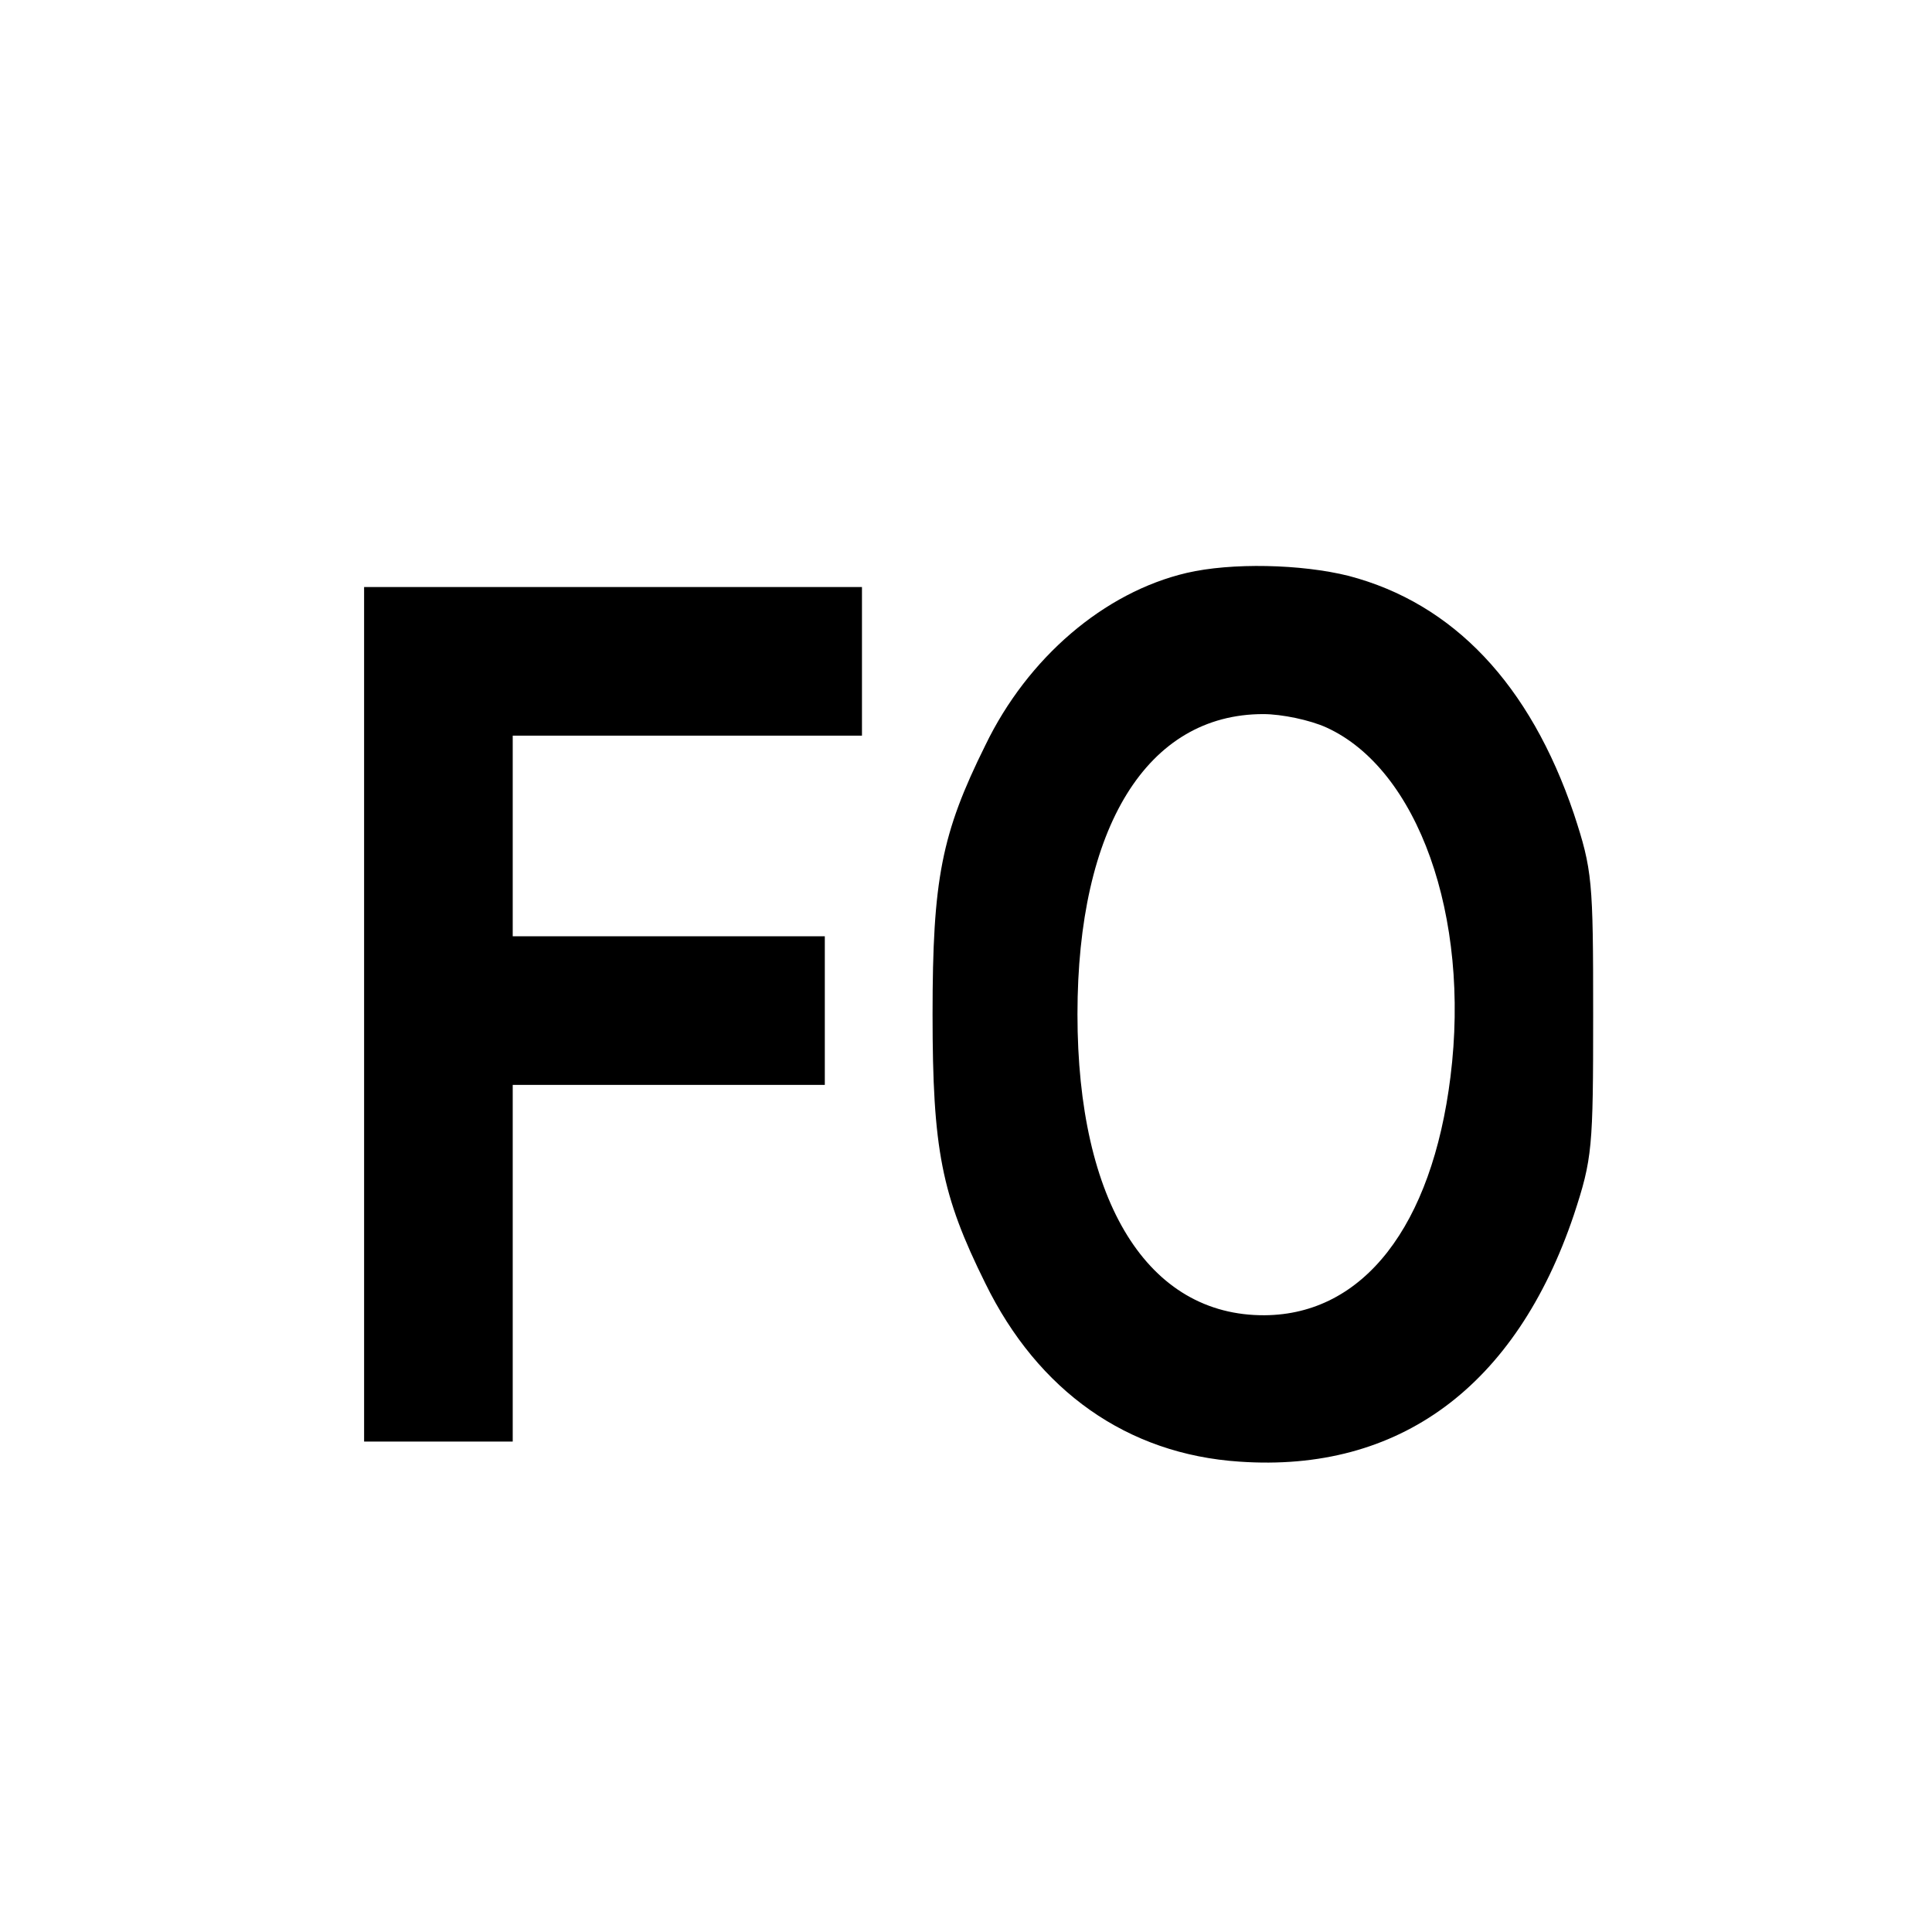
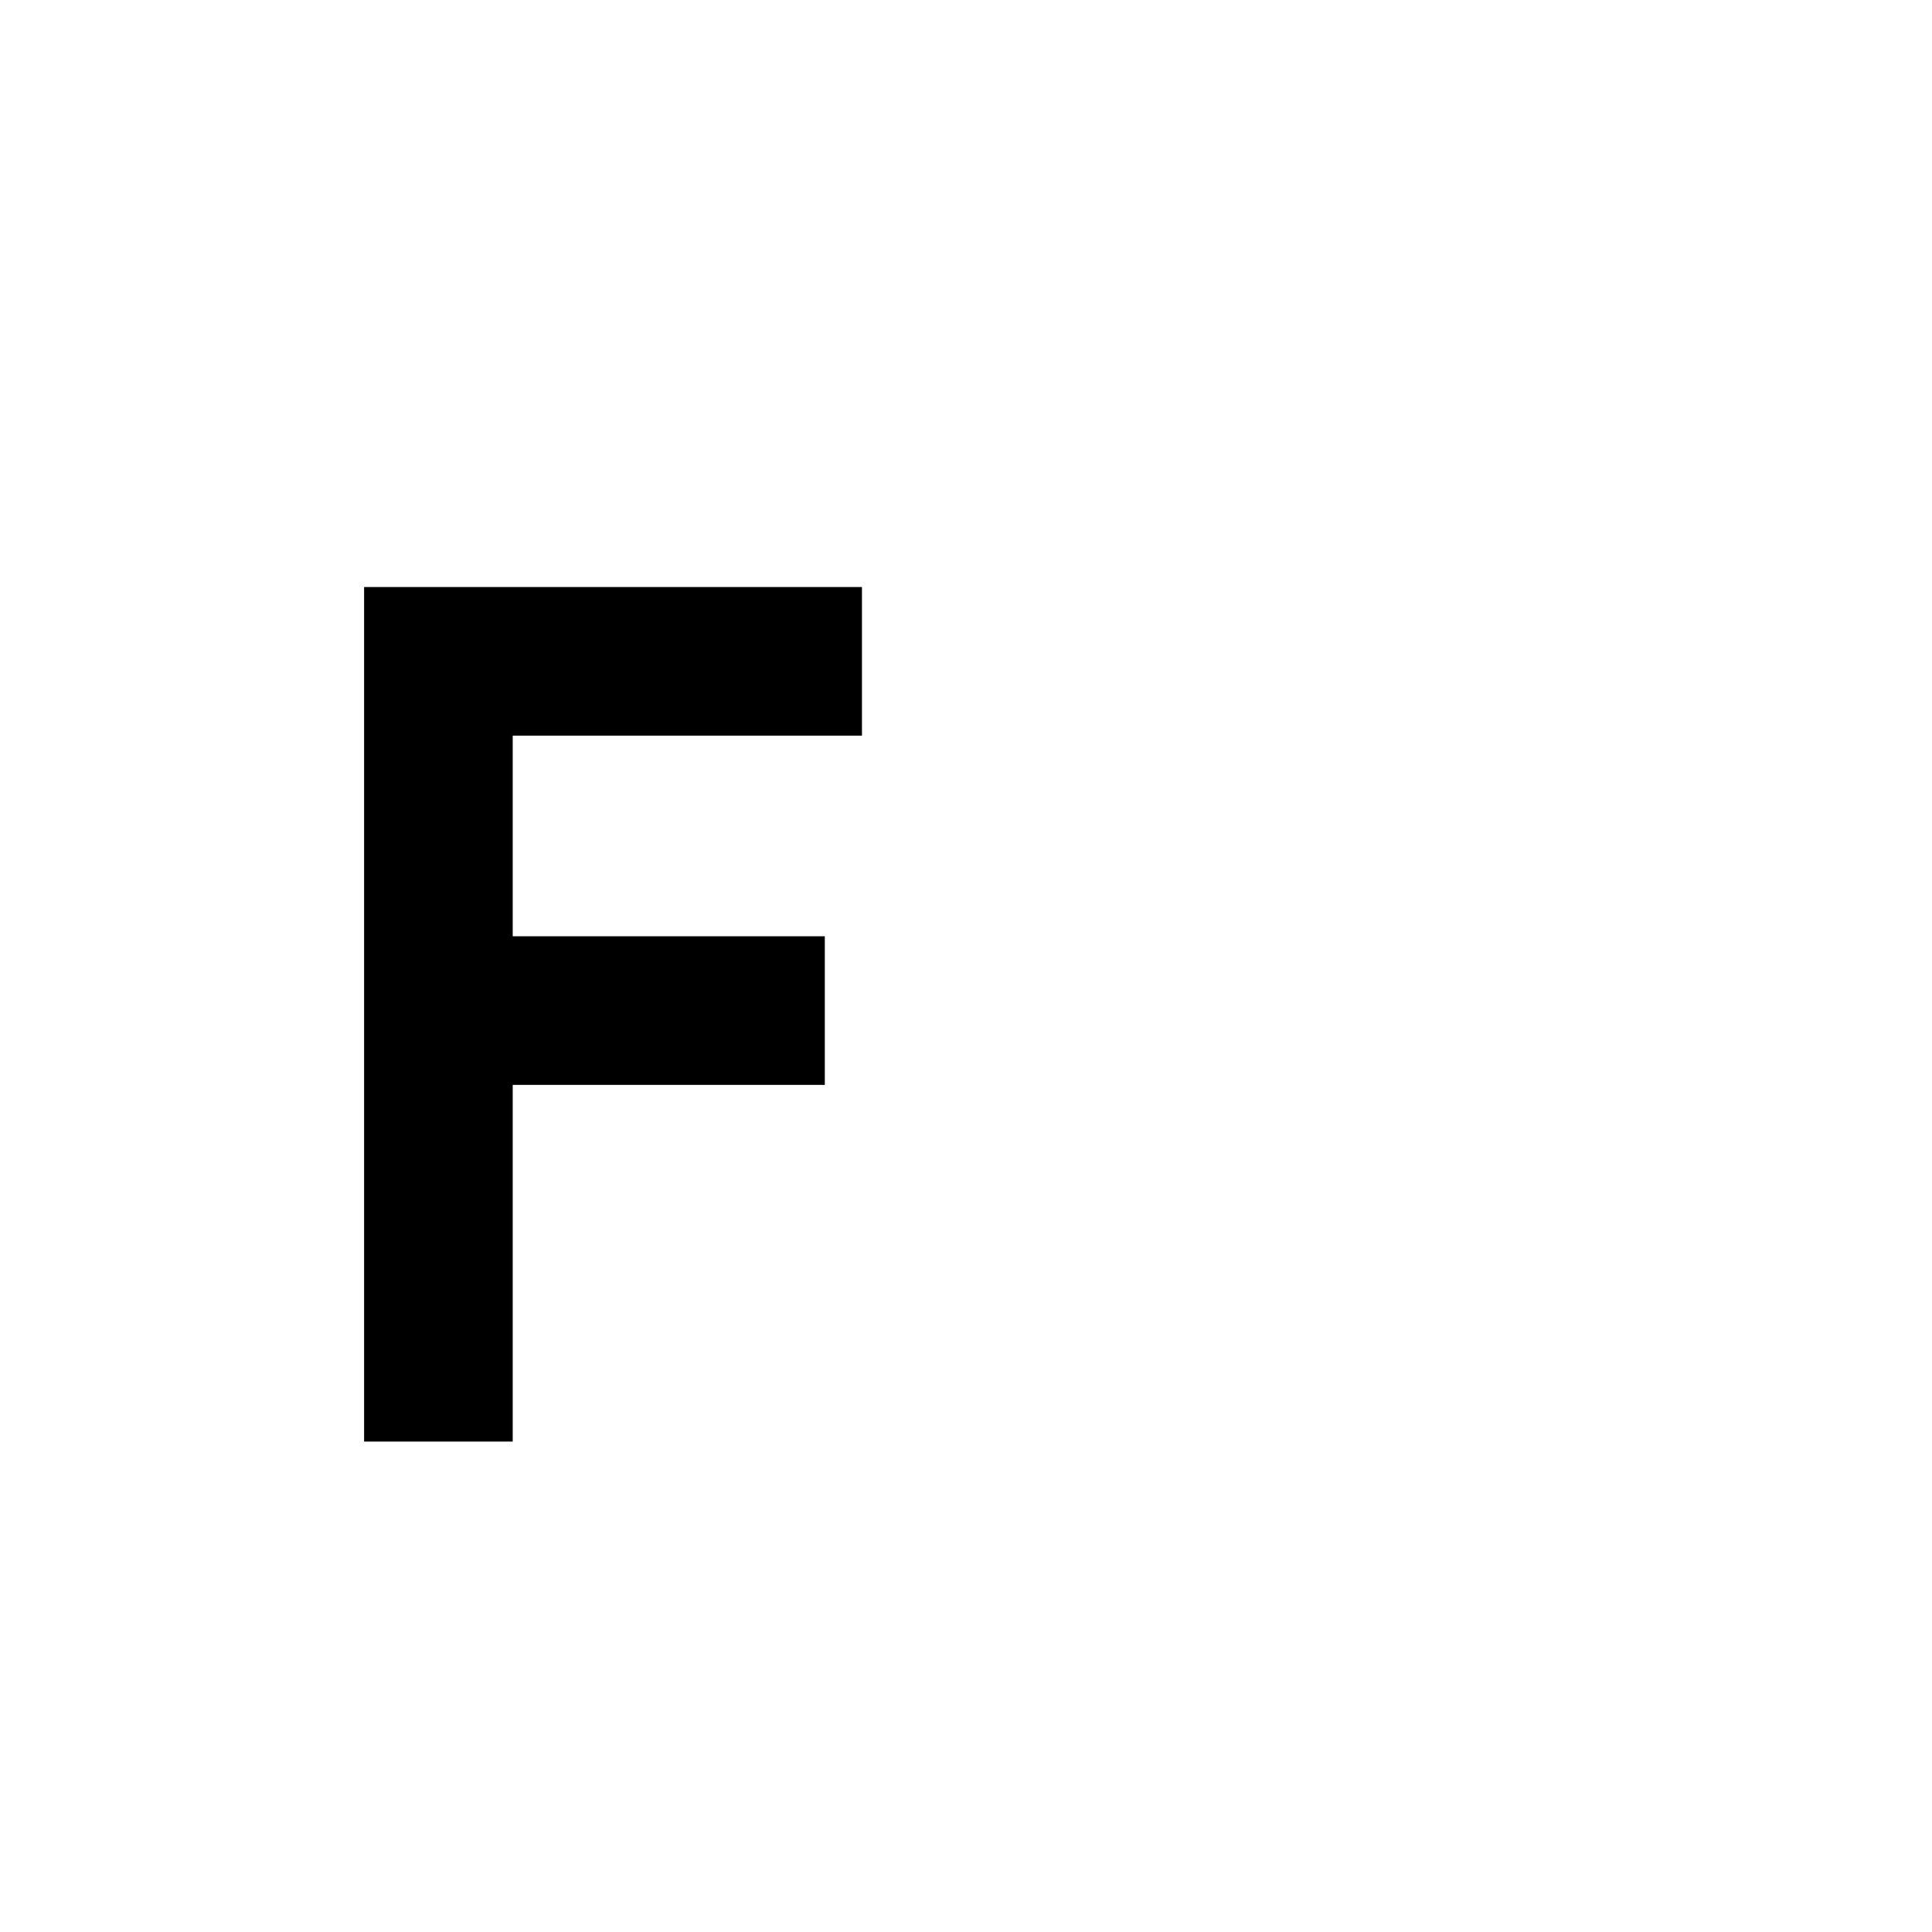
<svg xmlns="http://www.w3.org/2000/svg" version="1.0" width="260pt" height="260pt" viewBox="0 0 260 260" preserveAspectRatio="xMidYMid meet">
  <g transform="translate(0,260) scale(0.1,-0.1)" fill="#000000" stroke="none">
-     <path d="M1597 1829 c-111 -26 -214 -114 -271 -232 -59 -119 -71 -180 -71 -362 0 -182 12 -243 71 -362 71 -145 191 -230 342 -240 215 -15 372 101 450 332 25 76 26 90 26 270 0 180 -1 194 -26 270 -59 174 -162 283 -303 320 -64 16 -158 18 -218 4z m188 -208 c123 -56 194 -254 167 -470 -25 -201 -117 -320 -250 -321 -157 -1 -252 152 -252 405 0 252 94 404 250 404 25 0 63 -8 85 -18z" />
    <path d="M490 1235 l0 -575 100 0 100 0 0 240 0 240 210 0 210 0 0 100 0 100 -210 0 -210 0 0 135 0 135 235 0 235 0 0 100 0 100 -335 0 -335 0 0 -575z" />
  </g>
</svg>